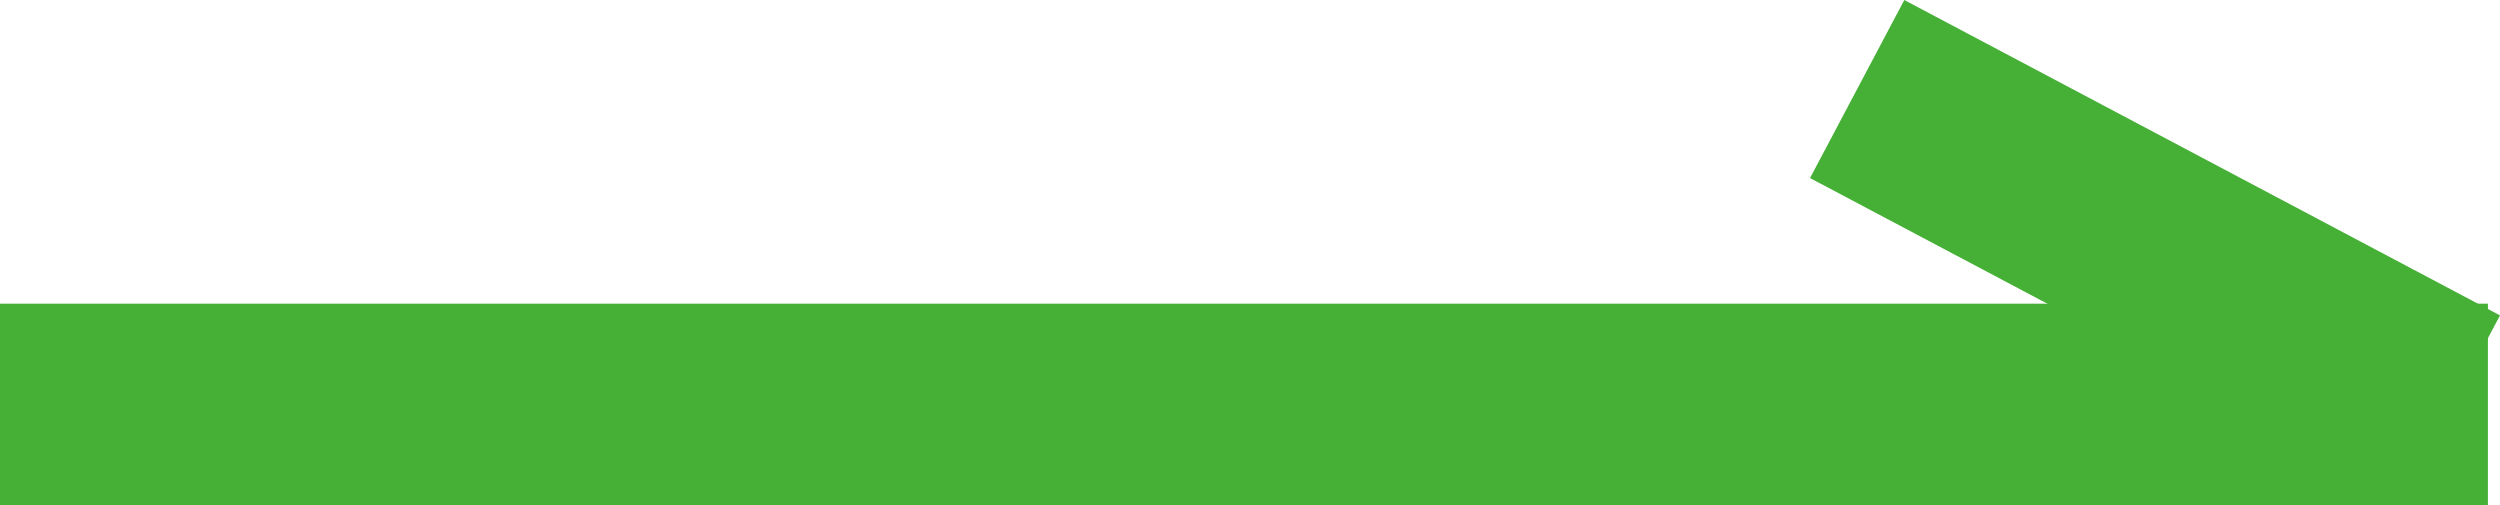
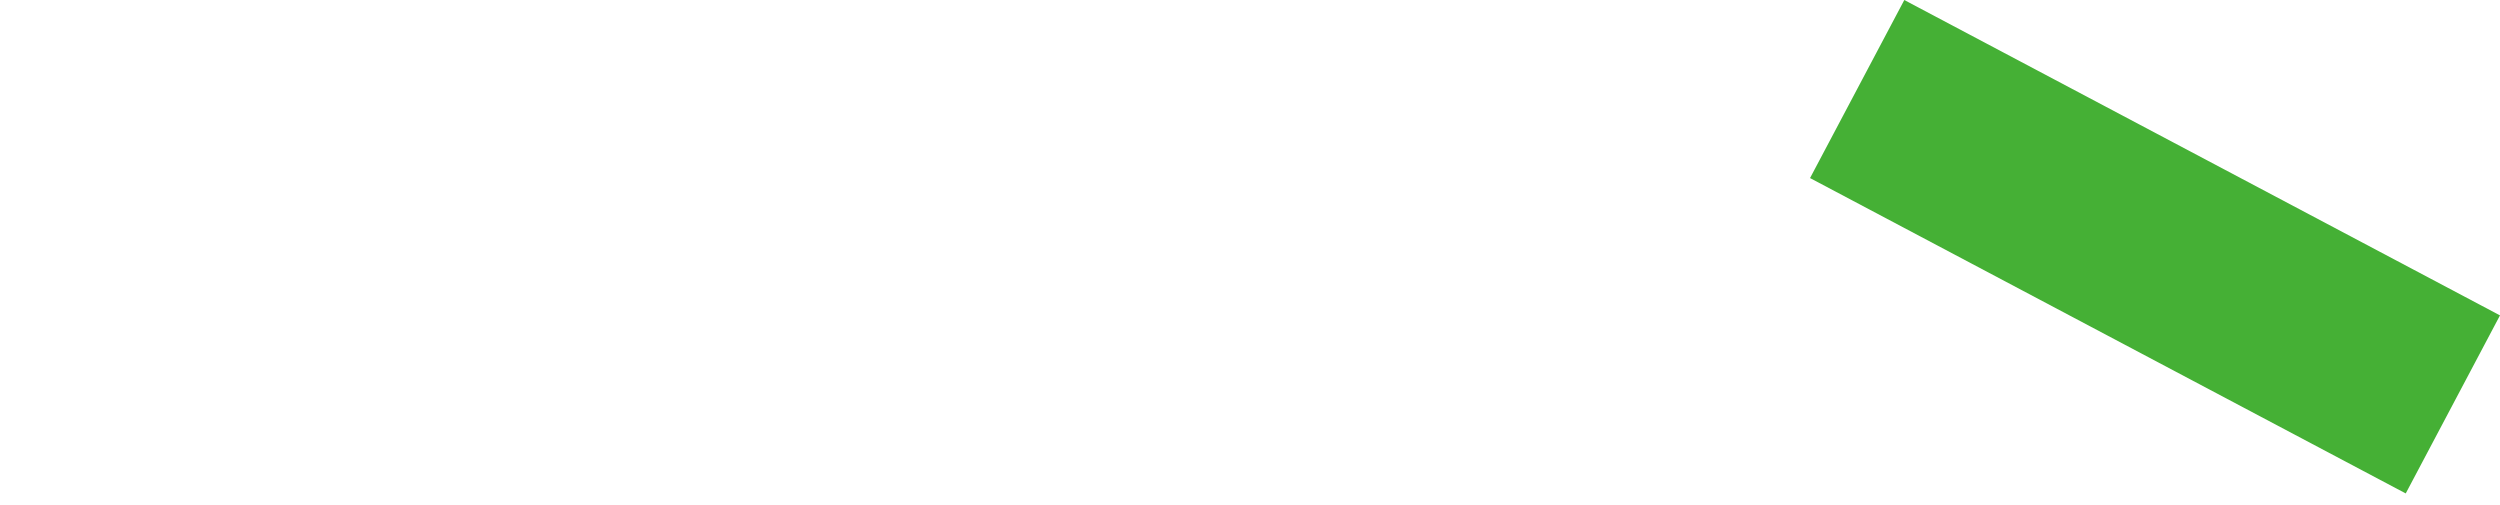
<svg xmlns="http://www.w3.org/2000/svg" width="24.82" height="5.015" viewBox="0 0 24.82 5.015">
  <g id="arrow01B" transform="translate(0 0.884)">
-     <line id="線_72" data-name="線 72" x2="24.7" transform="translate(0 3.131)" fill="none" stroke="#45b035" stroke-width="2" />
    <line id="線_73" data-name="線 73" x2="5.914" y2="3.131" transform="translate(18.438)" fill="none" stroke="#45b035" stroke-width="2" />
  </g>
</svg>